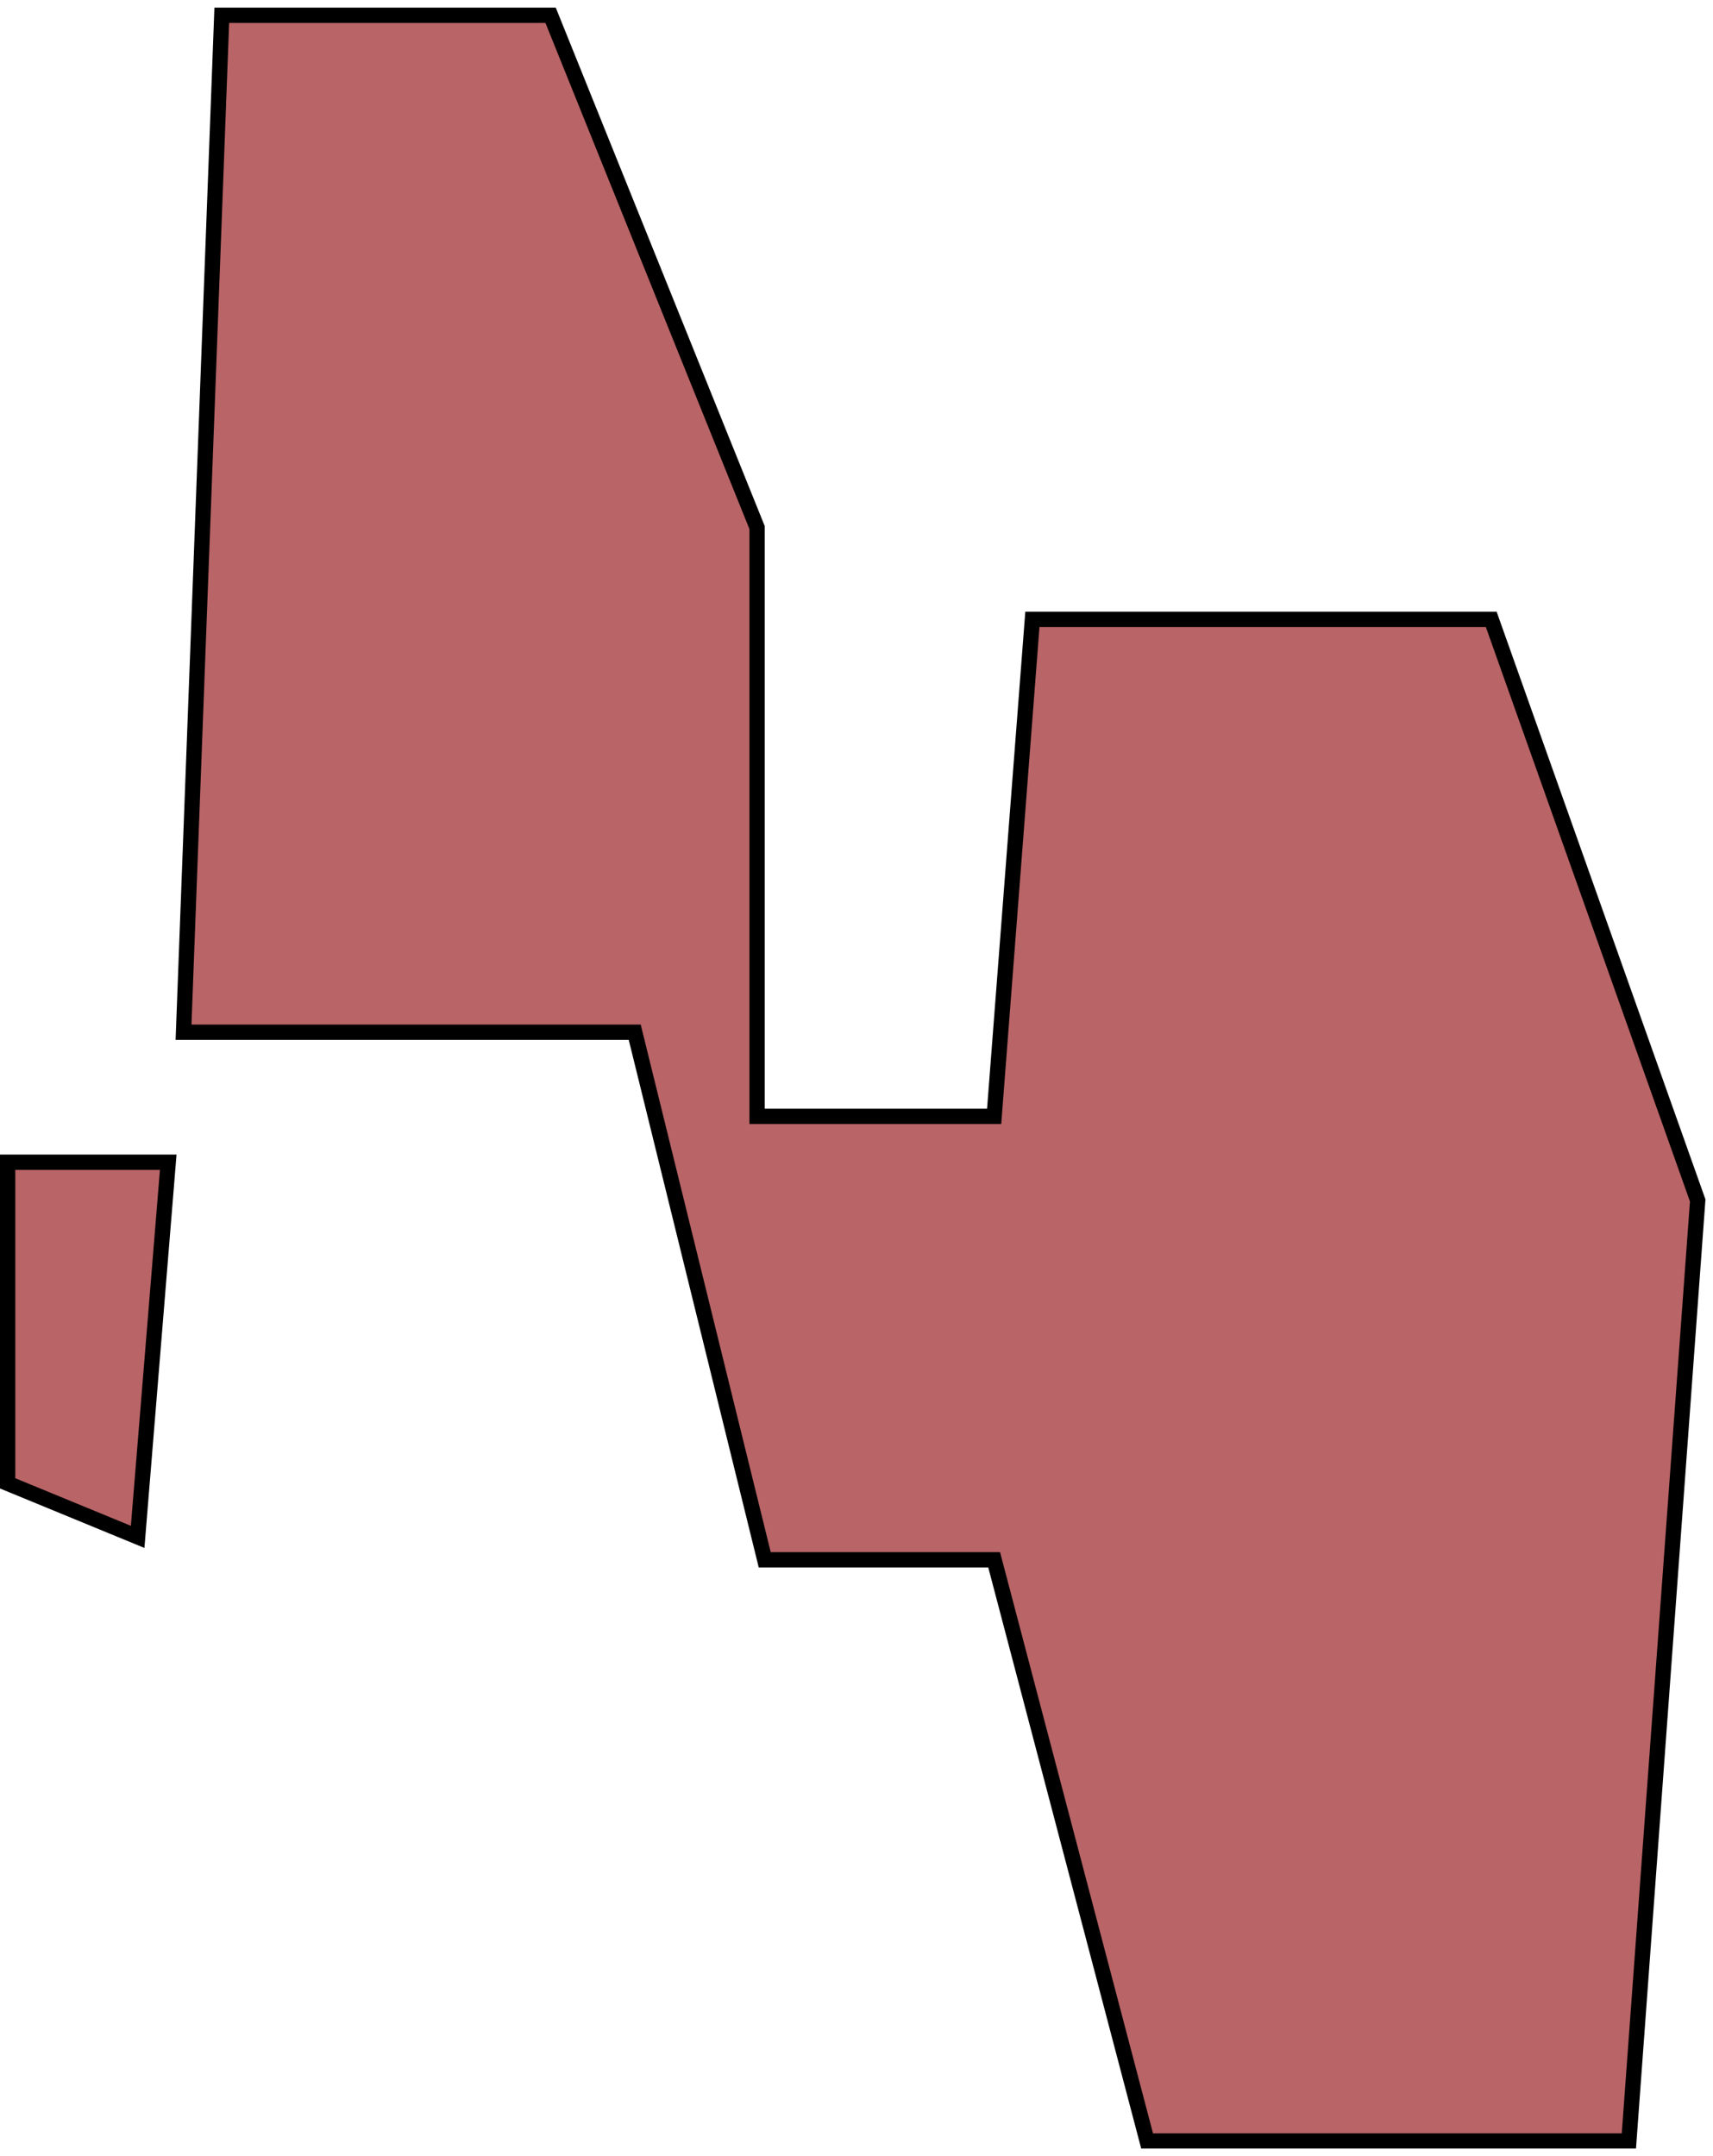
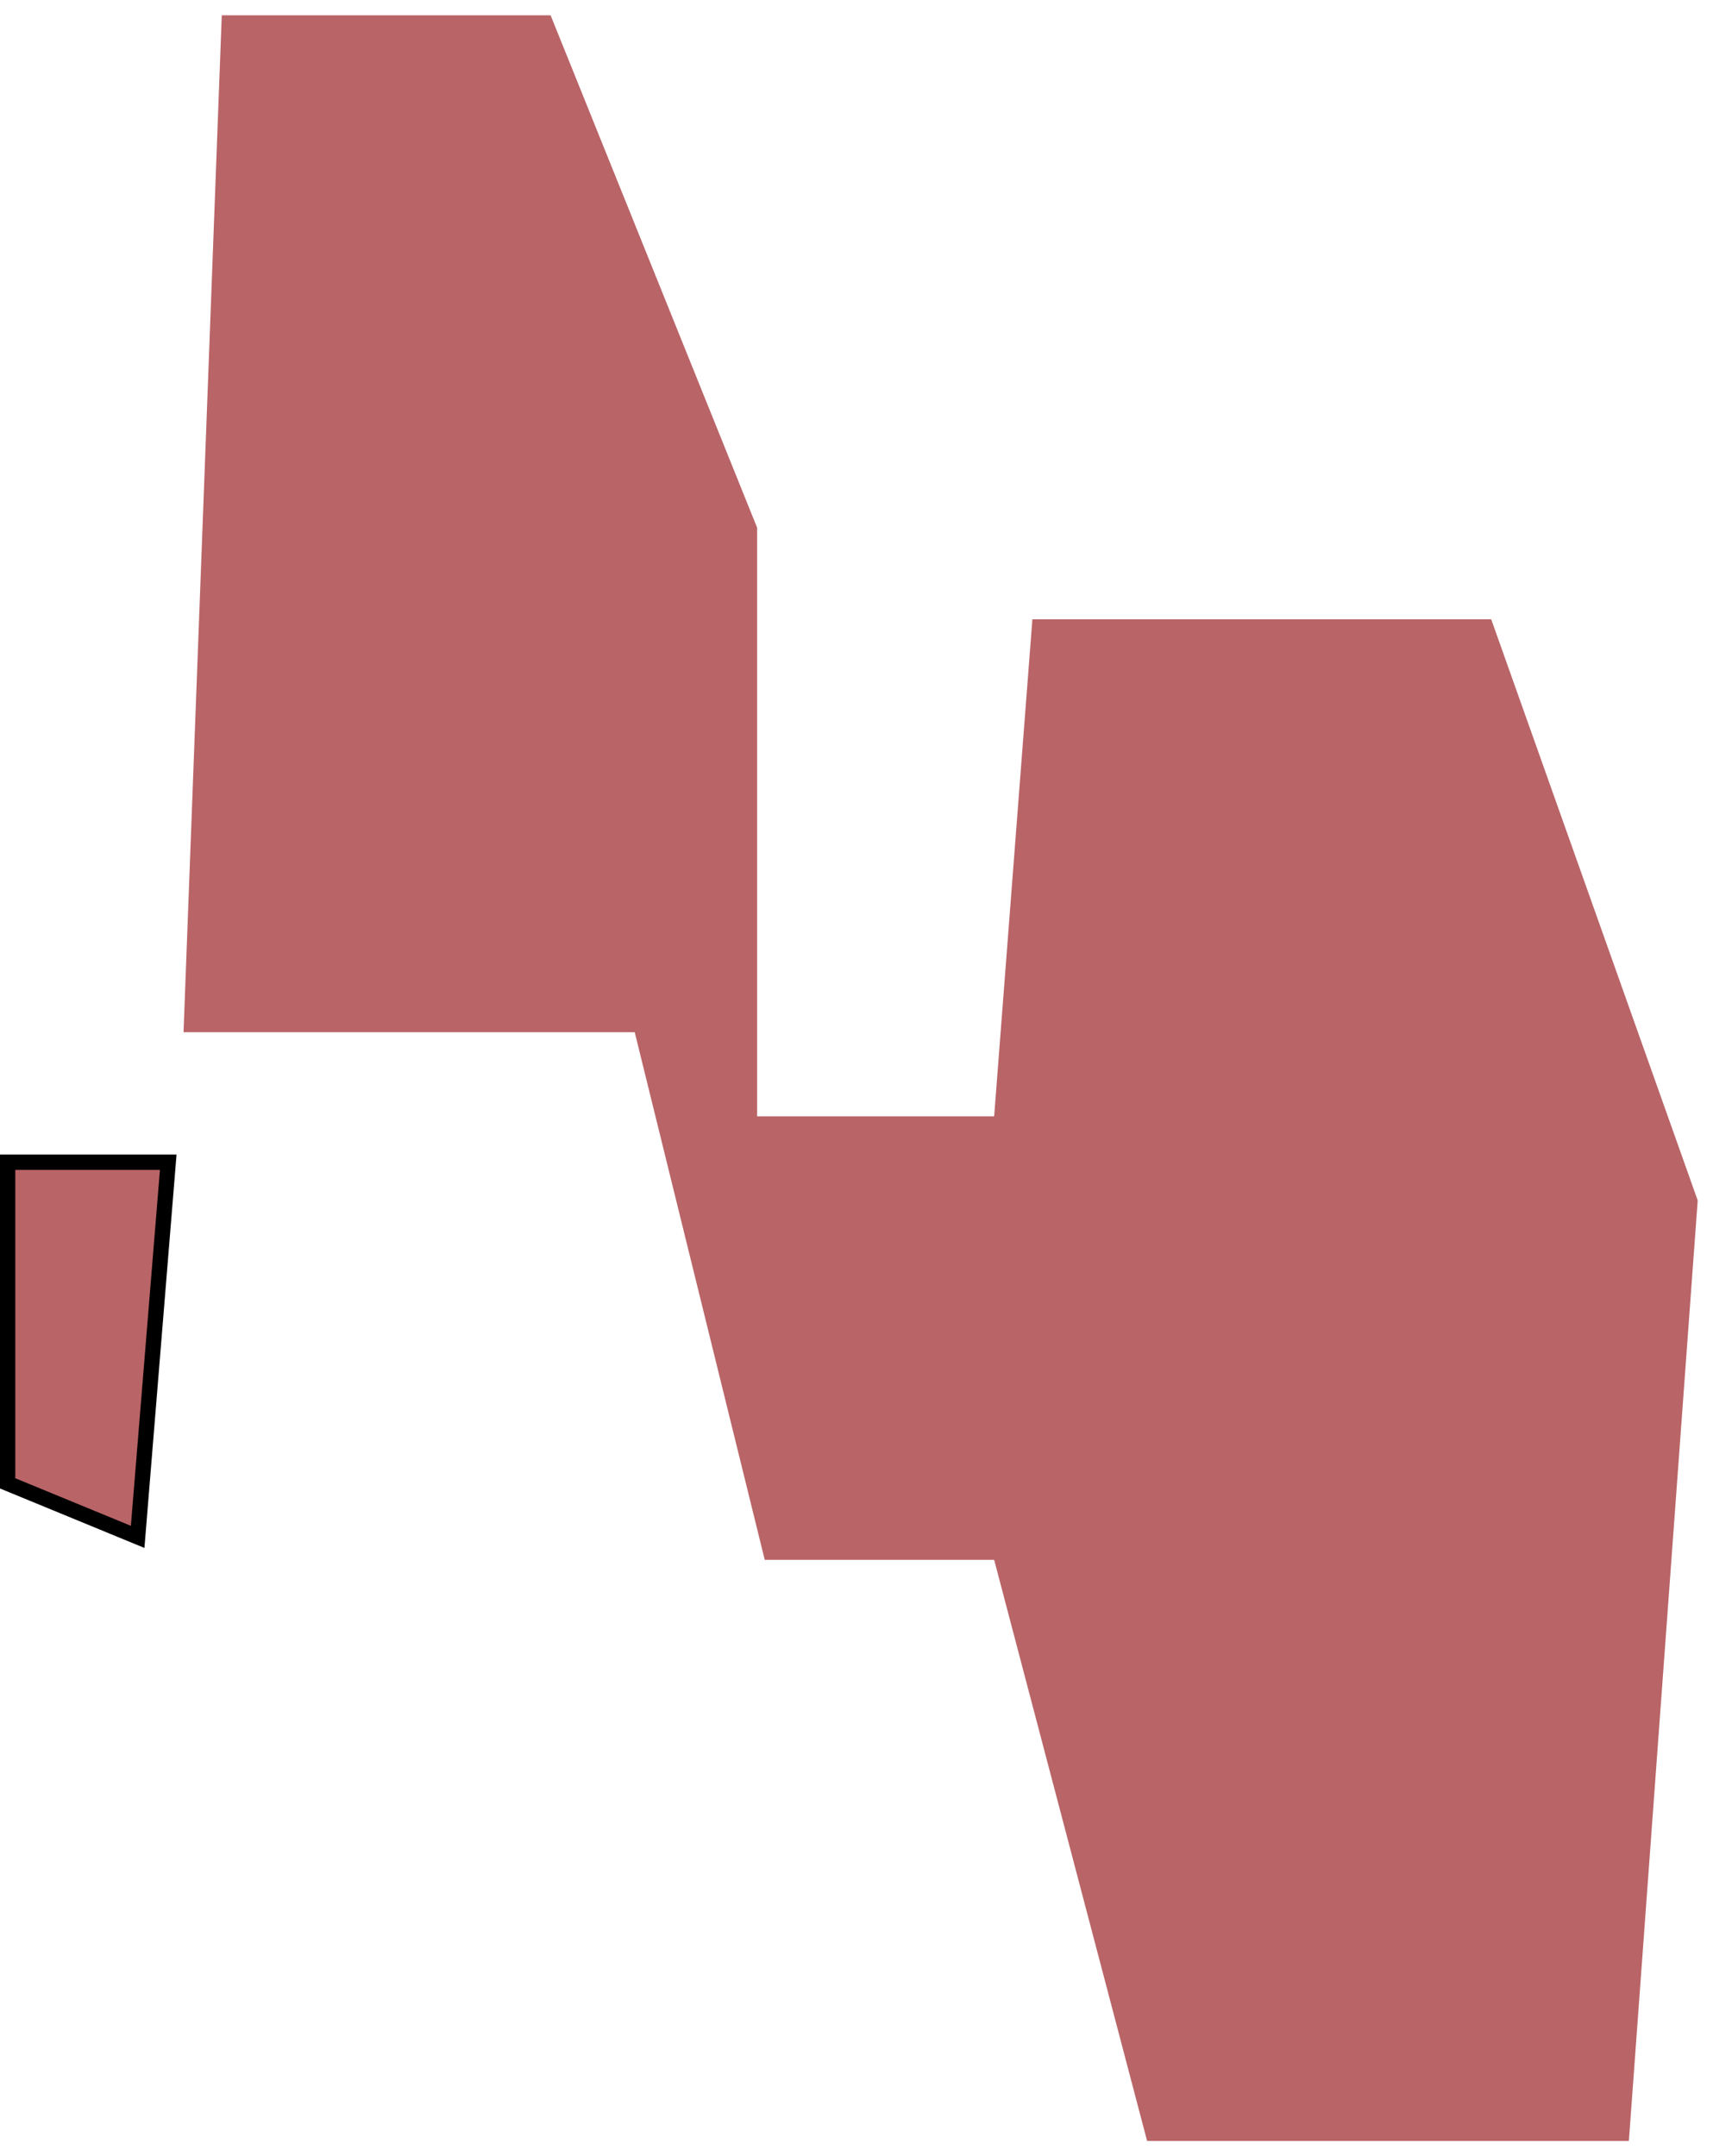
<svg xmlns="http://www.w3.org/2000/svg" width="112" height="141" viewBox="0 0 112 141" fill="none">
  <path d="M75 140L65 102H50L41.5 67.5H12L14.5 1H36L49.5 34.5V73H65L67.5 40.5H97.5L111 78.5L106.5 140H75Z" fill="#900B0F" fill-opacity="0.63" />
  <path d="M11 76H0.5V97L9 100.5L11 76Z" fill="#900B0F" fill-opacity="0.63" />
-   <path d="M75 140L65 102H50L41.5 67.5H12L14.5 1H36L49.5 34.5V73H65L67.5 40.5H97.5L111 78.5L106.5 140H75Z" stroke="black" />
  <path d="M11 76H0.5V97L9 100.5L11 76Z" stroke="black" />
</svg>